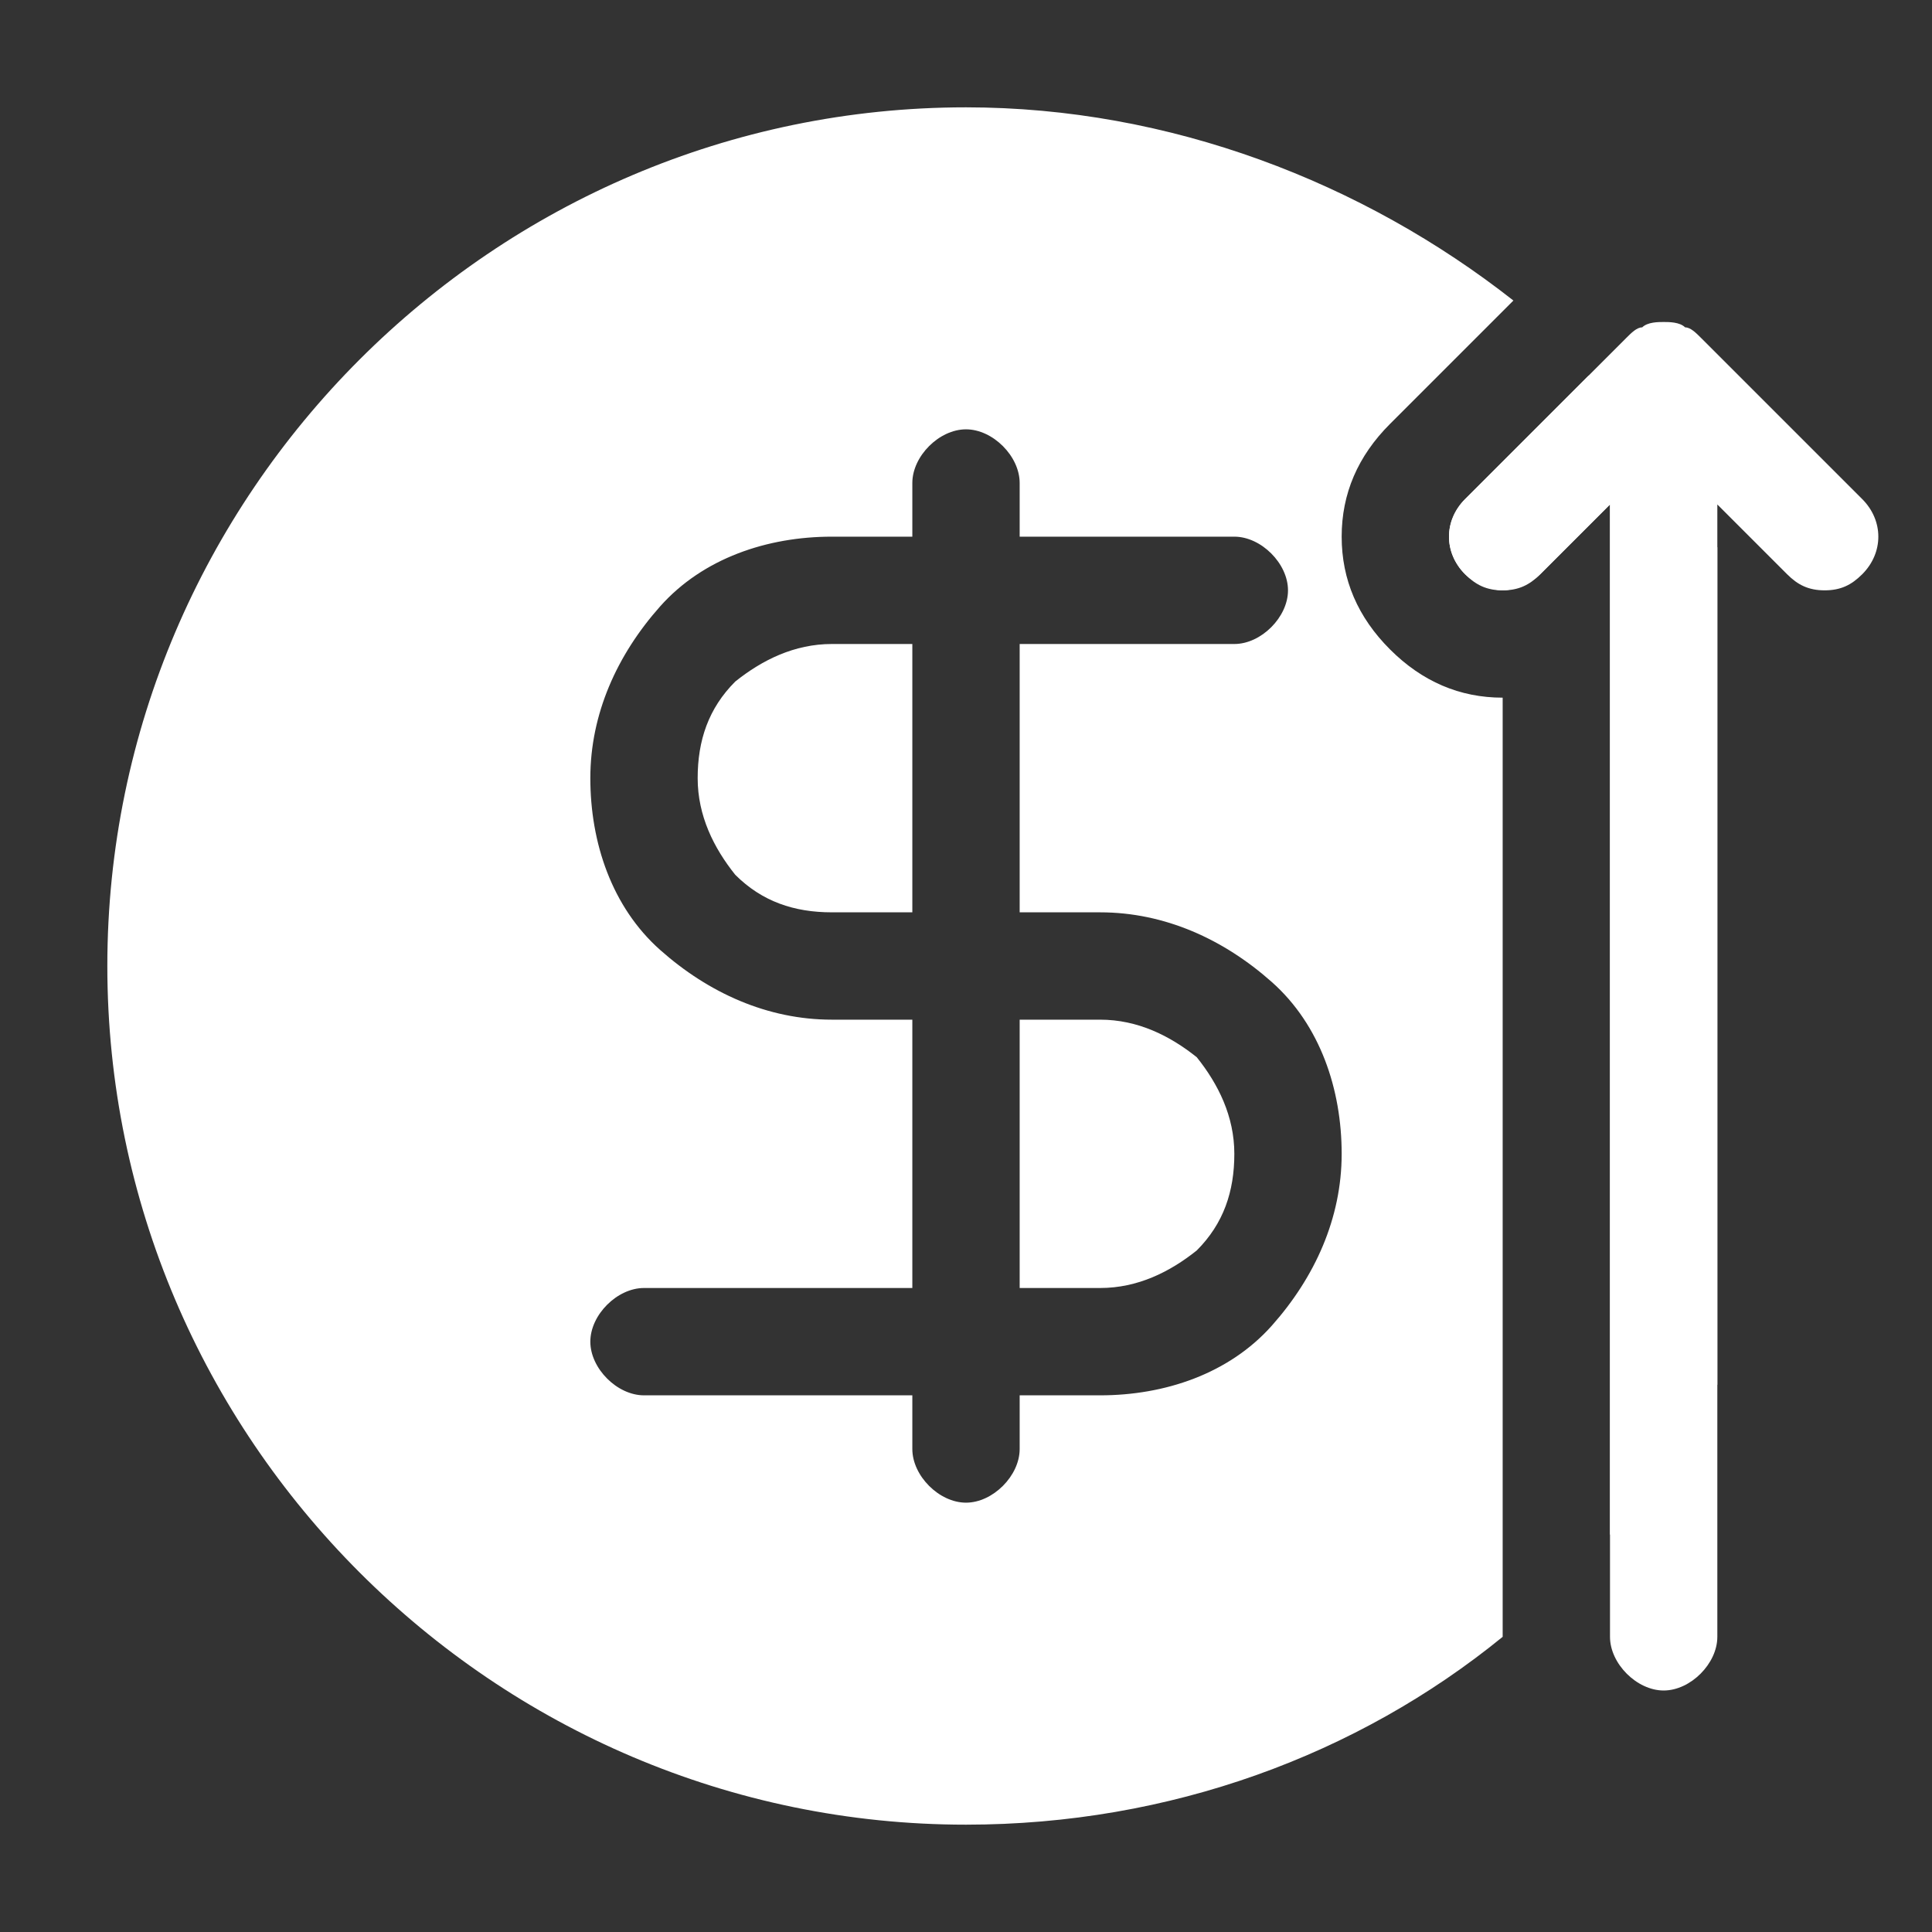
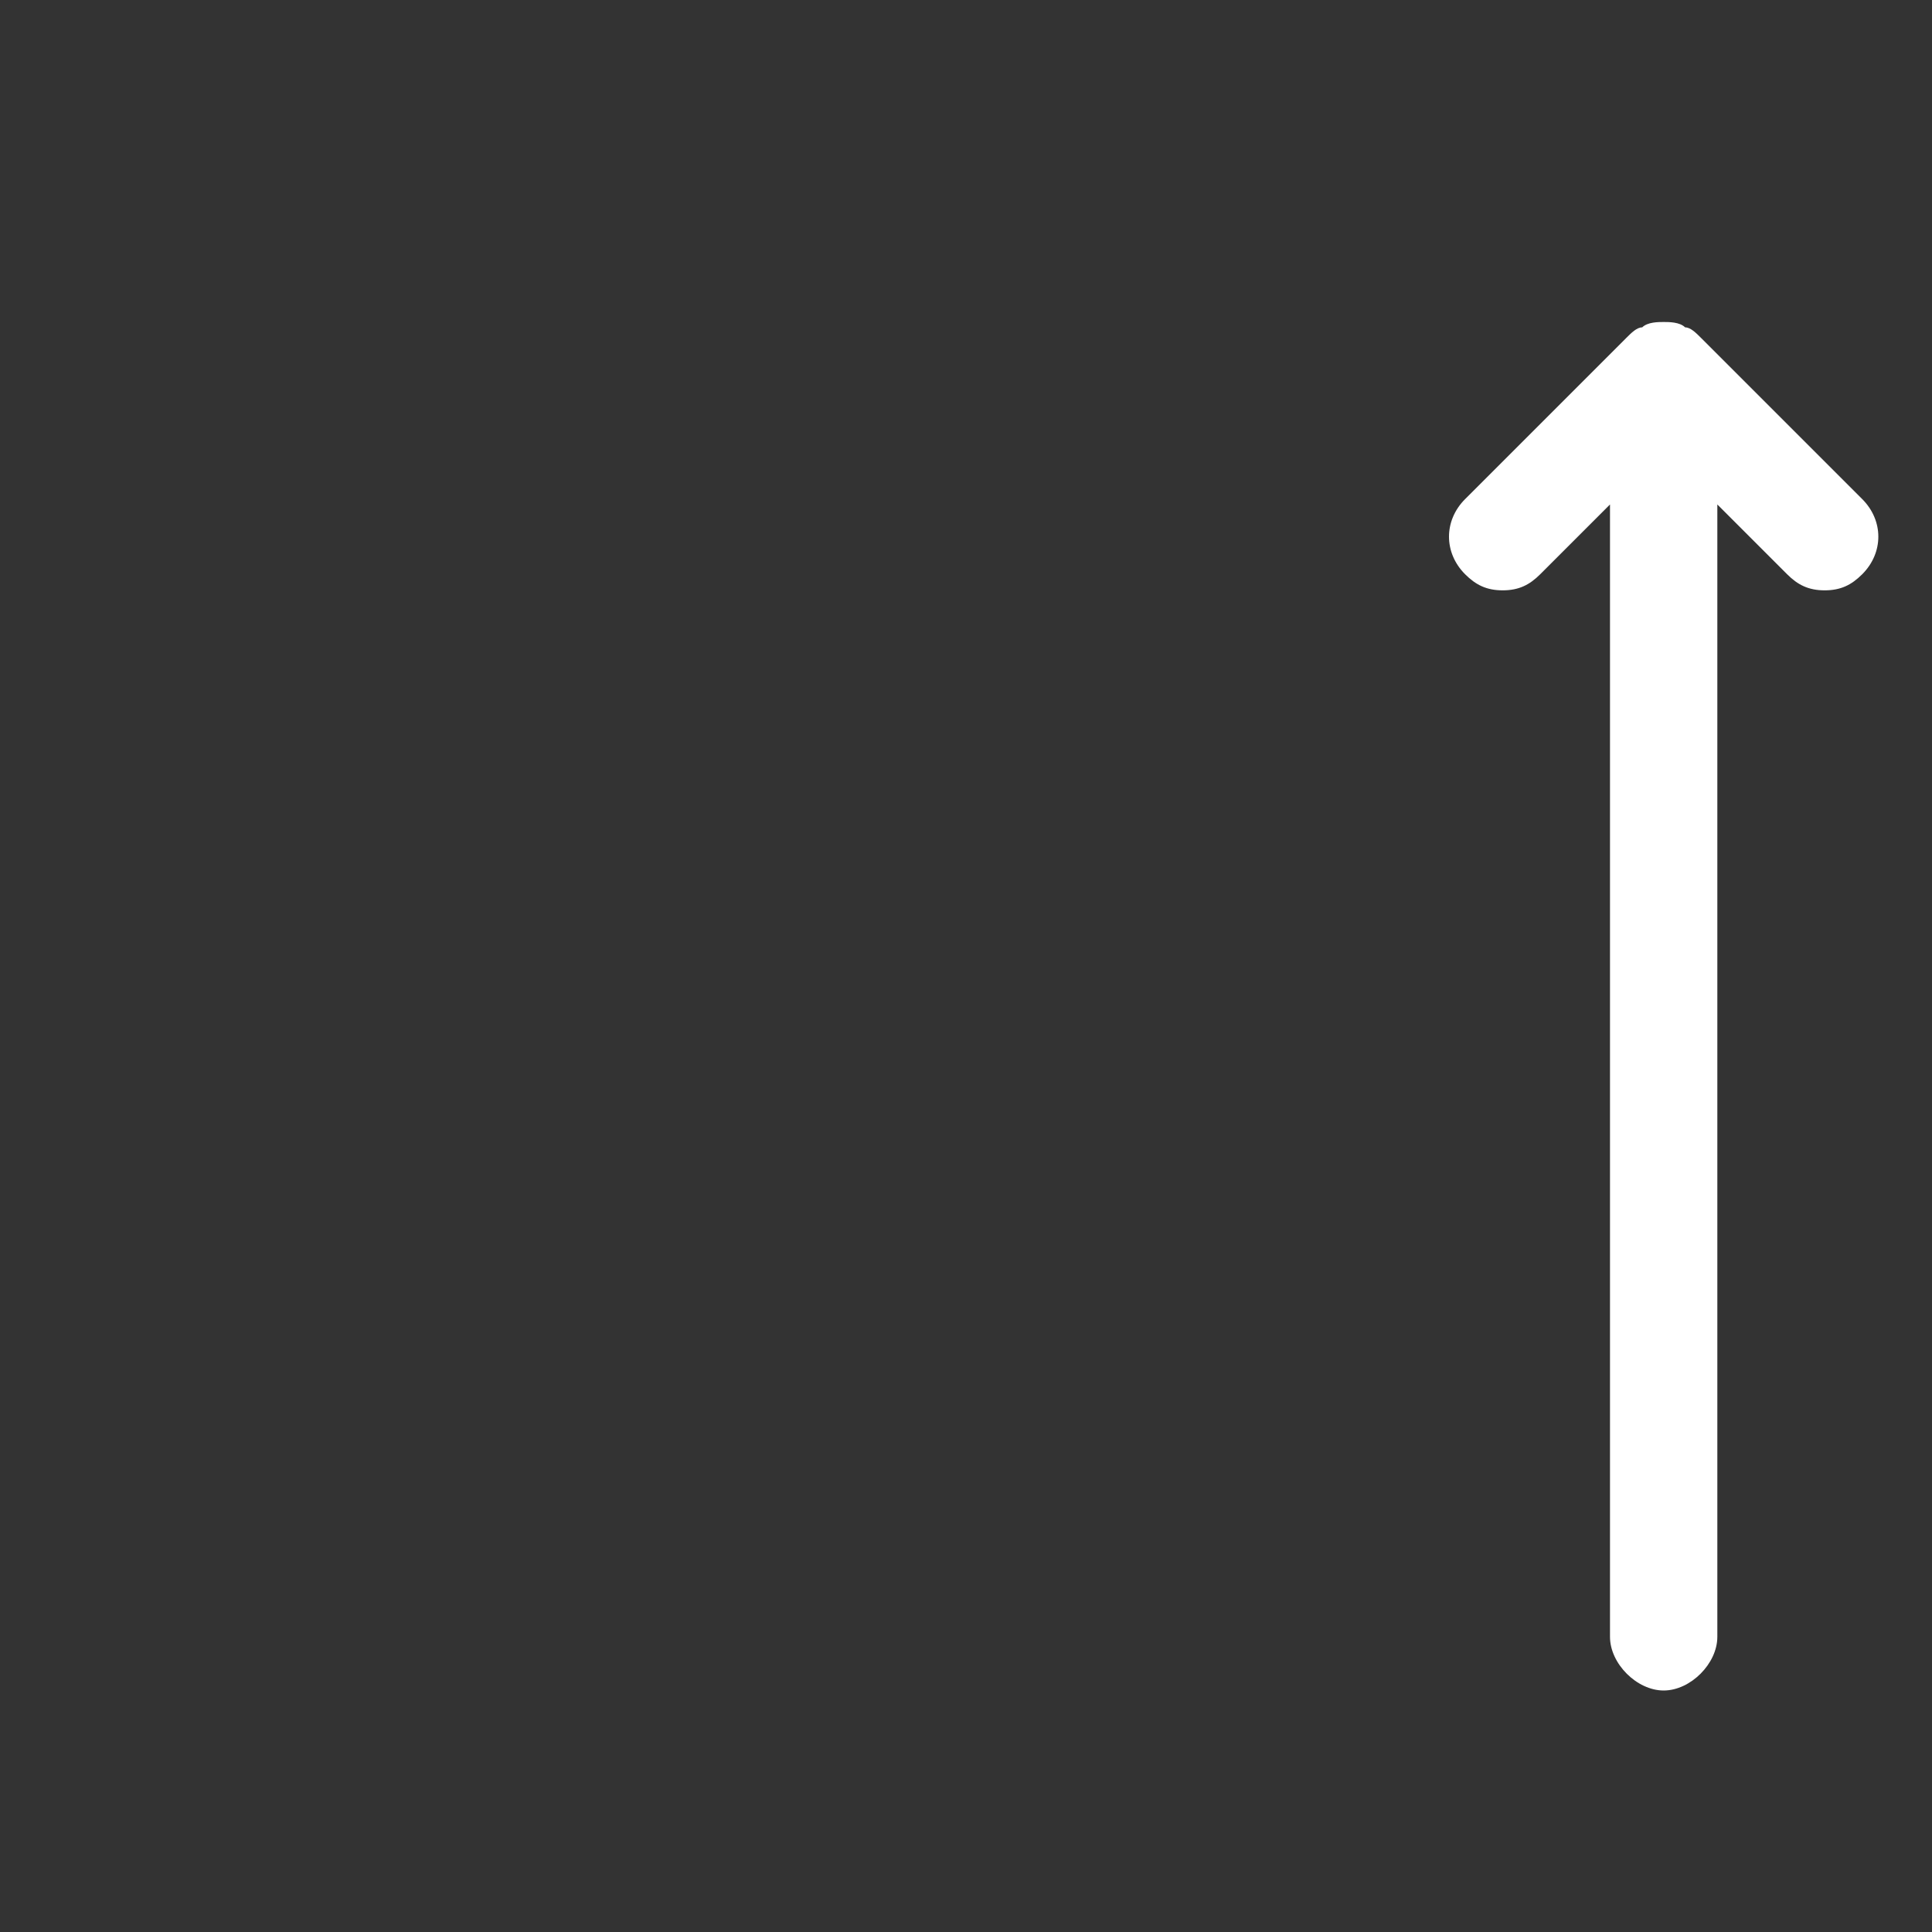
<svg xmlns="http://www.w3.org/2000/svg" version="1.1" id="Layer_1" x="0px" y="0px" viewBox="0 0 36 36" style="enable-background:new 0 0 36 36;" xml:space="preserve">
  <rect x="0" y="0" width="36" height="36" fill="#333333" stroke="none" />
  <style type="text/css">
	.st0{fill-rule:evenodd;clip-rule:evenodd;fill:#FFFFFF;}
	.st1{fill:#FFFFFF;}
</style>
-   <path class="st0" d="M15.5,12c-0.7,0-1.3,0.3-1.8,0.7c-0.5,0.5-0.7,1.1-0.7,1.8s0.3,1.3,0.7,1.8c0.5,0.5,1.1,0.7,1.8,0.7H17v-5H15.5  z M22.3,19.7c-0.5-0.5-1.1-0.7-1.8-0.7H19v5h1.5c0.7,0,1.3-0.3,1.8-0.7c0.5-0.5,0.7-1.1,0.7-1.8S22.7,20.2,22.3,19.7z M22.3,19.7  c-0.5-0.5-1.1-0.7-1.8-0.7H19v5h1.5c0.7,0,1.3-0.3,1.8-0.7c0.5-0.5,0.7-1.1,0.7-1.8S22.7,20.2,22.3,19.7z M15.5,12  c-0.7,0-1.3,0.3-1.8,0.7c-0.5,0.5-0.7,1.1-0.7,1.8s0.3,1.3,0.7,1.8c0.5,0.5,1.1,0.7,1.8,0.7H17v-5H15.5z M15.5,12  c-0.7,0-1.3,0.3-1.8,0.7c-0.5,0.5-0.7,1.1-0.7,1.8s0.3,1.3,0.7,1.8c0.5,0.5,1.1,0.7,1.8,0.7H17v-5H15.5z M22.3,19.7  c-0.5-0.5-1.1-0.7-1.8-0.7H19v5h1.5c0.7,0,1.3-0.3,1.8-0.7c0.5-0.5,0.7-1.1,0.7-1.8S22.7,20.2,22.3,19.7z M22.3,19.7  c-0.5-0.5-1.1-0.7-1.8-0.7H19v5h1.5c0.7,0,1.3-0.3,1.8-0.7c0.5-0.5,0.7-1.1,0.7-1.8S22.7,20.2,22.3,19.7z M13.7,12.7  c-0.5,0.5-0.7,1.1-0.7,1.8s0.3,1.3,0.7,1.8c0.5,0.5,1.1,0.7,1.8,0.7H17v-5h-1.5C14.8,12,14.2,12.3,13.7,12.7z M25,10  c0-0.8,0.3-1.5,0.9-2.1l2.3-2.3C25.4,3.4,21.8,2,18,2C9.2,2,2,9.2,2,18s7.2,16,16,16c3.8,0,7.3-1.3,10-3.5V13  c-0.8,0-1.5-0.3-2.1-0.9S25,10.8,25,10z M23.7,24.7c-0.8,0.9-2,1.3-3.2,1.3H19v1c0,0.5-0.5,1-1,1s-1-0.5-1-1v-1h-5c-0.5,0-1-0.5-1-1  s0.5-1,1-1h5v-5h-1.5c-1.2,0-2.3-0.5-3.2-1.3c-0.9-0.8-1.3-2-1.3-3.2s0.5-2.3,1.3-3.2c0.8-0.9,2-1.3,3.2-1.3H17V9c0-0.5,0.5-1,1-1  s1,0.5,1,1v1h4c0.5,0,1,0.5,1,1s-0.5,1-1,1h-4v5h1.5c1.2,0,2.3,0.5,3.2,1.3c0.9,0.8,1.3,2,1.3,3.2S24.5,23.8,23.7,24.7z M20.5,19H19  v5h1.5c0.7,0,1.3-0.3,1.8-0.7c0.5-0.5,0.7-1.1,0.7-1.8s-0.3-1.3-0.7-1.8C21.8,19.3,21.2,19,20.5,19z M13.7,12.7  c-0.5,0.5-0.7,1.1-0.7,1.8s0.3,1.3,0.7,1.8c0.5,0.5,1.1,0.7,1.8,0.7H17v-5h-1.5C14.8,12,14.2,12.3,13.7,12.7z M15.5,12  c-0.7,0-1.3,0.3-1.8,0.7c-0.5,0.5-0.7,1.1-0.7,1.8s0.3,1.3,0.7,1.8c0.5,0.5,1.1,0.7,1.8,0.7H17v-5H15.5z M22.3,19.7  c-0.5-0.5-1.1-0.7-1.8-0.7H19v5h1.5c0.7,0,1.3-0.3,1.8-0.7c0.5-0.5,0.7-1.1,0.7-1.8S22.7,20.2,22.3,19.7z M22.3,19.7  c-0.5-0.5-1.1-0.7-1.8-0.7H19v5h1.5c0.7,0,1.3-0.3,1.8-0.7c0.5-0.5,0.7-1.1,0.7-1.8S22.7,20.2,22.3,19.7z M15.5,12  c-0.7,0-1.3,0.3-1.8,0.7c-0.5,0.5-0.7,1.1-0.7,1.8s0.3,1.3,0.7,1.8c0.5,0.5,1.1,0.7,1.8,0.7H17v-5H15.5z M29.6,7l-2.3,2.3  c-0.4,0.4-0.4,1,0,1.4c0.2,0.2,0.5,0.3,0.7,0.3s0.5-0.1,0.7-0.3L30,9.4v19.2c0.8-0.9,1.4-1.8,2-2.8V10.2C31.3,9.1,30.5,8,29.6,7z   M15.5,12c-0.7,0-1.3,0.3-1.8,0.7c-0.5,0.5-0.7,1.1-0.7,1.8s0.3,1.3,0.7,1.8c0.5,0.5,1.1,0.7,1.8,0.7H17v-5H15.5z M22.3,19.7  c-0.5-0.5-1.1-0.7-1.8-0.7H19v5h1.5c0.7,0,1.3-0.3,1.8-0.7c0.5-0.5,0.7-1.1,0.7-1.8S22.7,20.2,22.3,19.7z M15.5,12  c-0.7,0-1.3,0.3-1.8,0.7c-0.5,0.5-0.7,1.1-0.7,1.8s0.3,1.3,0.7,1.8c0.5,0.5,1.1,0.7,1.8,0.7H17v-5H15.5z M22.3,19.7  c-0.5-0.5-1.1-0.7-1.8-0.7H19v5h1.5c0.7,0,1.3-0.3,1.8-0.7c0.5-0.5,0.7-1.1,0.7-1.8S22.7,20.2,22.3,19.7z" />
  <g>
    <g>
      <path class="st1" d="M34.7,10.7C34.5,10.9,34.3,11,34,11s-0.5-0.1-0.7-0.3L32,9.4v21.1c0,0.5-0.5,1-1,1s-1-0.5-1-1V9.4l-1.3,1.3    C28.5,10.9,28.3,11,28,11s-0.5-0.1-0.7-0.3c-0.4-0.4-0.4-1,0-1.4l3-3c0.1-0.1,0.2-0.2,0.3-0.2C30.7,6,30.9,6,31,6s0.3,0,0.4,0.1    c0.1,0,0.2,0.1,0.3,0.2l3,3C35.1,9.7,35.1,10.3,34.7,10.7z" />
    </g>
  </g>
</svg>